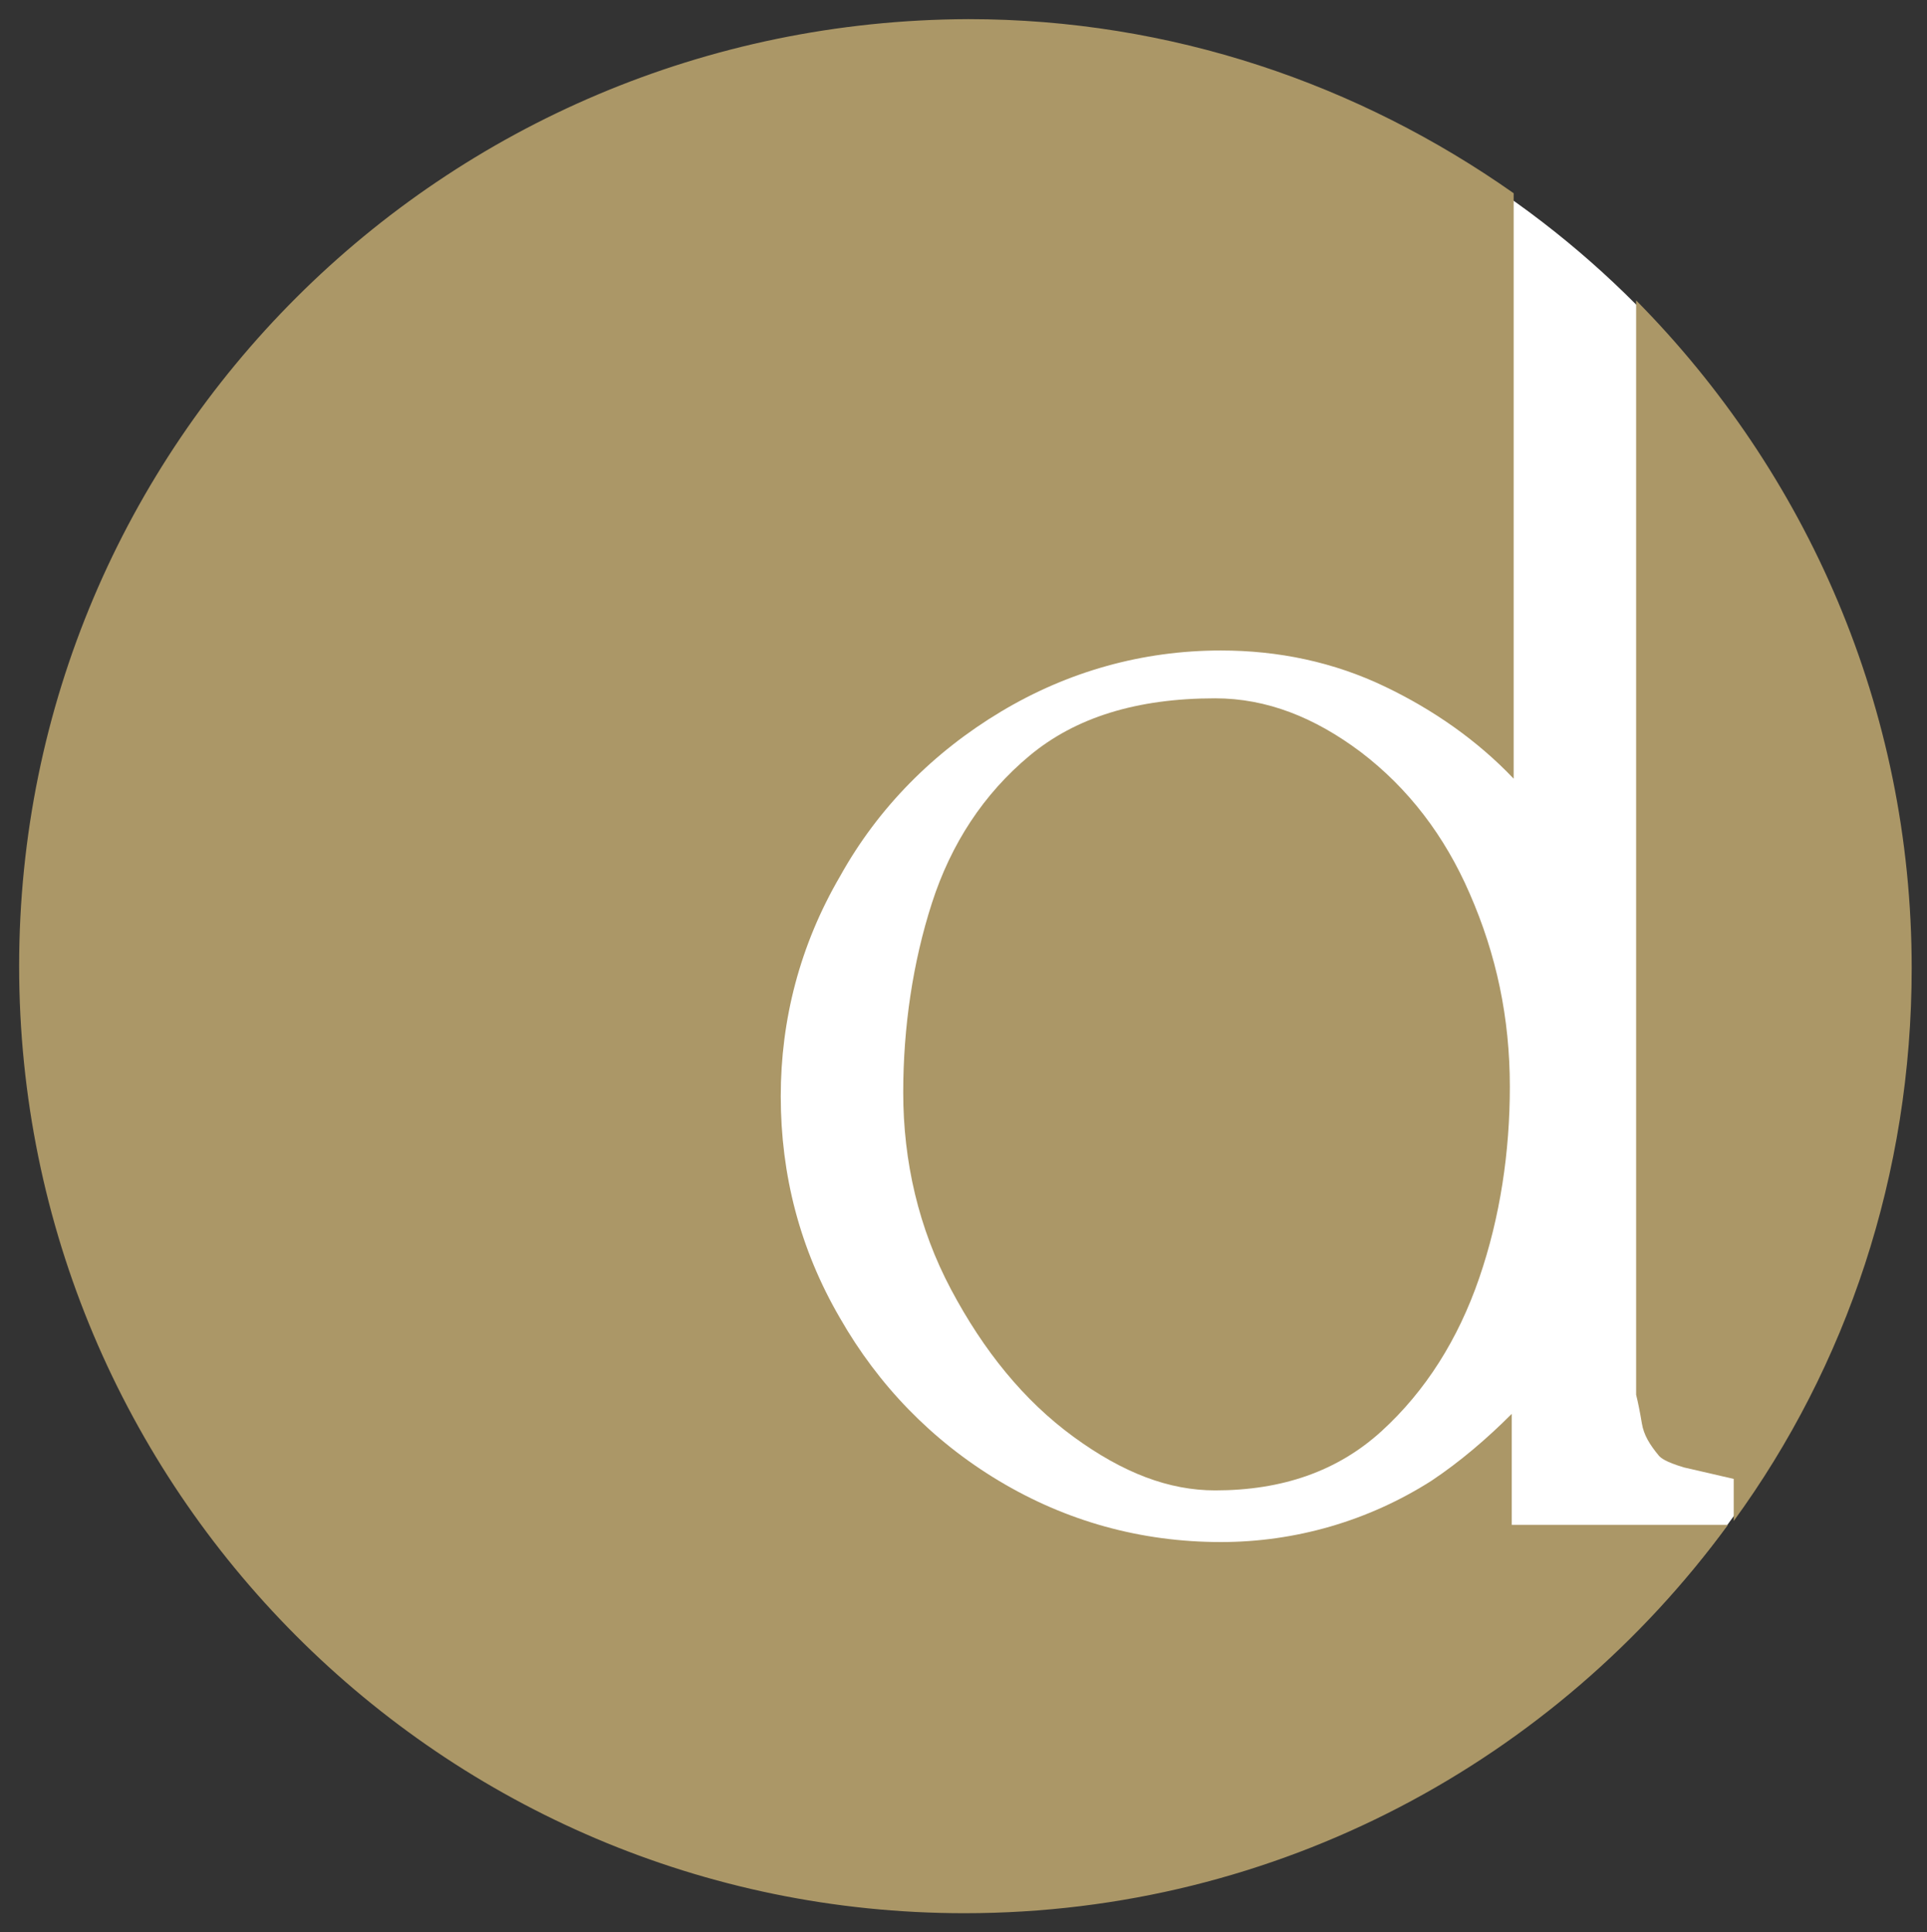
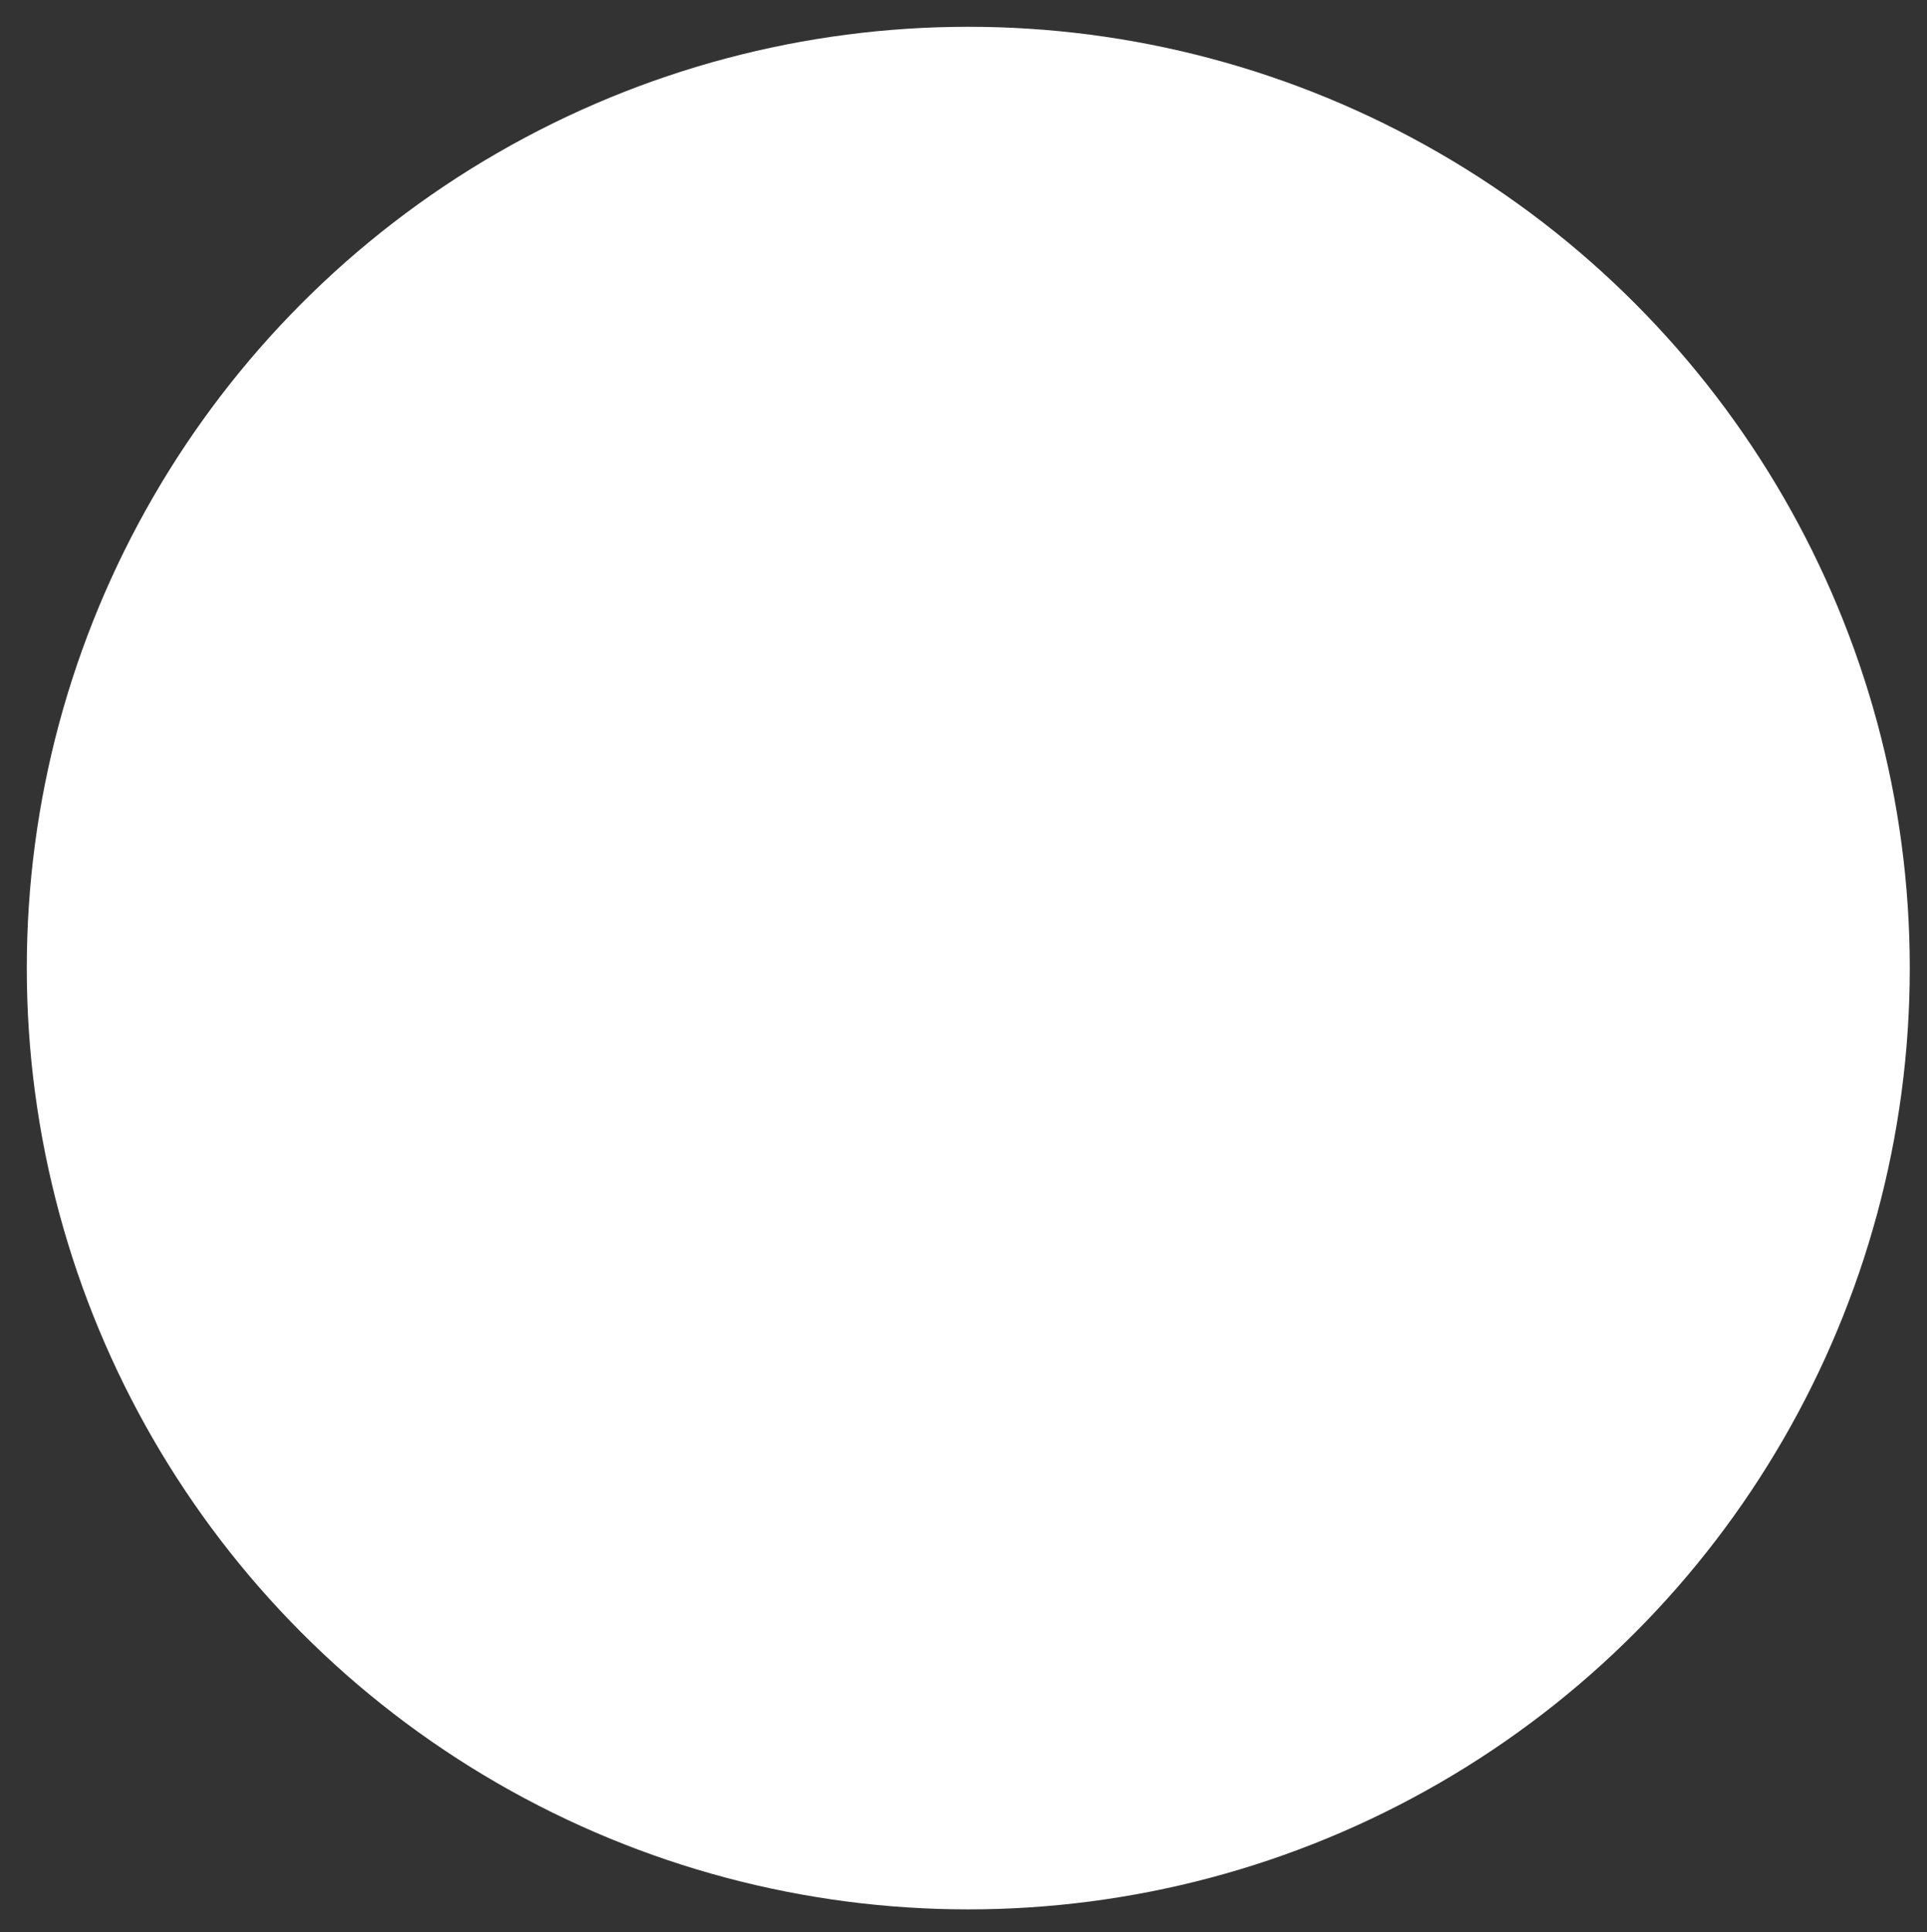
<svg xmlns="http://www.w3.org/2000/svg" version="1.1" id="Layer_1" x="0px" y="0px" viewBox="0 0 100.7 101" enable-background="new 0 0 100.7 101" xml:space="preserve">
  <rect x="0" y="0" width="100.7" height="101" fill="#333333" stroke="none" />
  <circle fill="#FFFFFF" cx="50.6" cy="50.6" r="49.2" />
  <g>
-     <path fill="#AB9767" d="M71.1,39.3c-2.4-1.8-4.9-2.8-7.6-2.8c-4.1,0-7.3,1-9.7,3c-2.4,2-4.1,4.6-5.1,7.7c-1,3.1-1.5,6.5-1.5,9.9   c0,3.6,0.8,7.1,2.5,10.3c1.7,3.2,3.8,5.8,6.4,7.7c2.6,1.9,5,2.8,7.4,2.8c3.5,0,6.4-1,8.7-3.1c2.3-2.1,4-4.8,5.1-8   c1.1-3.2,1.6-6.6,1.6-10c0-3.6-0.7-6.9-2.1-10.1C75.5,43.7,73.6,41.2,71.1,39.3z" />
-     <path fill="#AB9767" d="M85.8,74.4c0.1,0.6,0.4,1.1,0.9,1.7c0.1,0.1,0.3,0.3,1.3,0.6l2.6,0.6v2.2c5.9-8.1,9.3-18.1,9.3-28.9   c0-13.6-5.5-25.9-14.4-34.9V72c0,0.2,0,0.6,0,0.9C85.6,73.3,85.7,73.8,85.8,74.4z" />
-     <path fill="#AB9767" d="M79,79.7v-5.8c-1.3,1.3-2.7,2.5-4.2,3.5c-3.3,2.1-7.1,3.2-11,3.2c-4.2,0-8.1-1.1-11.6-3.2   c-3.5-2.1-6.3-5-8.3-8.5c-2.1-3.6-3.1-7.5-3.1-11.6c0-4,1-7.9,3.1-11.5c2-3.6,4.9-6.5,8.4-8.6c3.5-2.1,7.4-3.2,11.5-3.2   c3,0,5.9,0.6,8.6,1.9c2.5,1.2,4.8,2.8,6.7,4.8V10.1c-8.1-5.7-17.9-9.1-28.5-9.1C23.1,1.1,1,23.2,1,50.5C1,77.8,23.1,100,50.4,100   c16.4,0,30.9-8,39.9-20.3H79z" />
-   </g>
+     </g>
  <g>
</g>
  <g>
</g>
  <g>
</g>
  <g>
</g>
  <g>
</g>
  <g>
</g>
</svg>